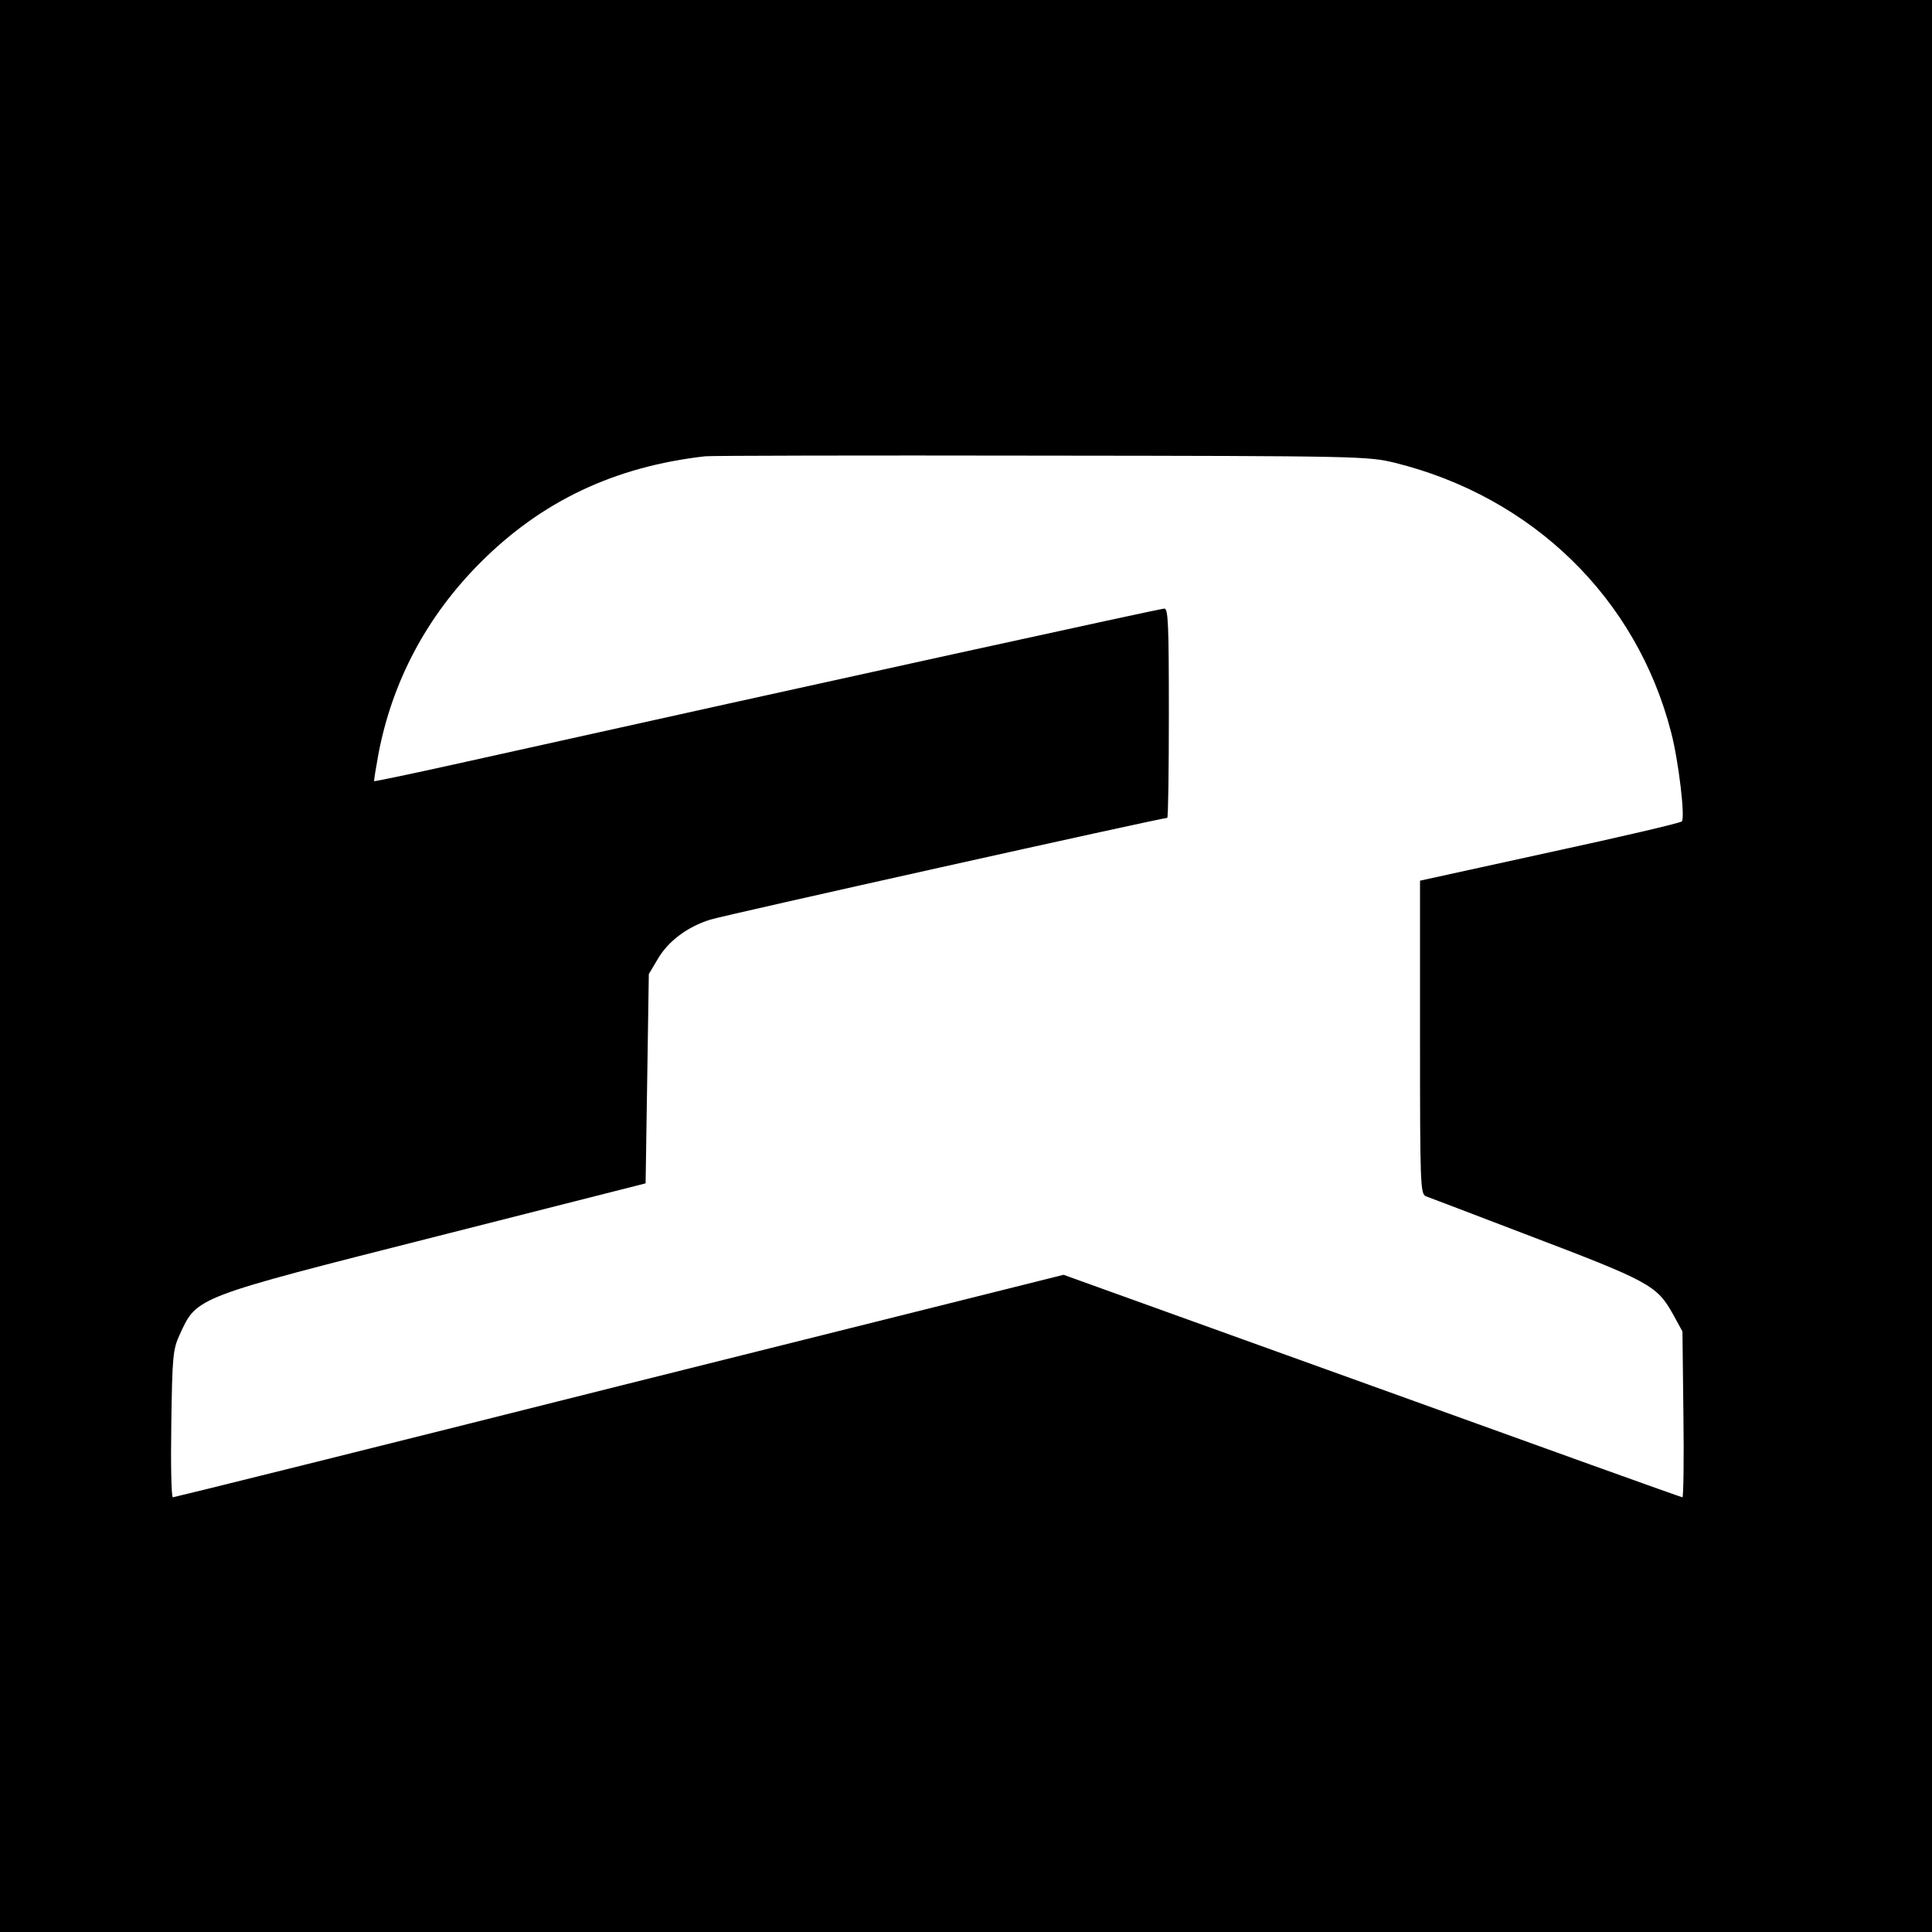
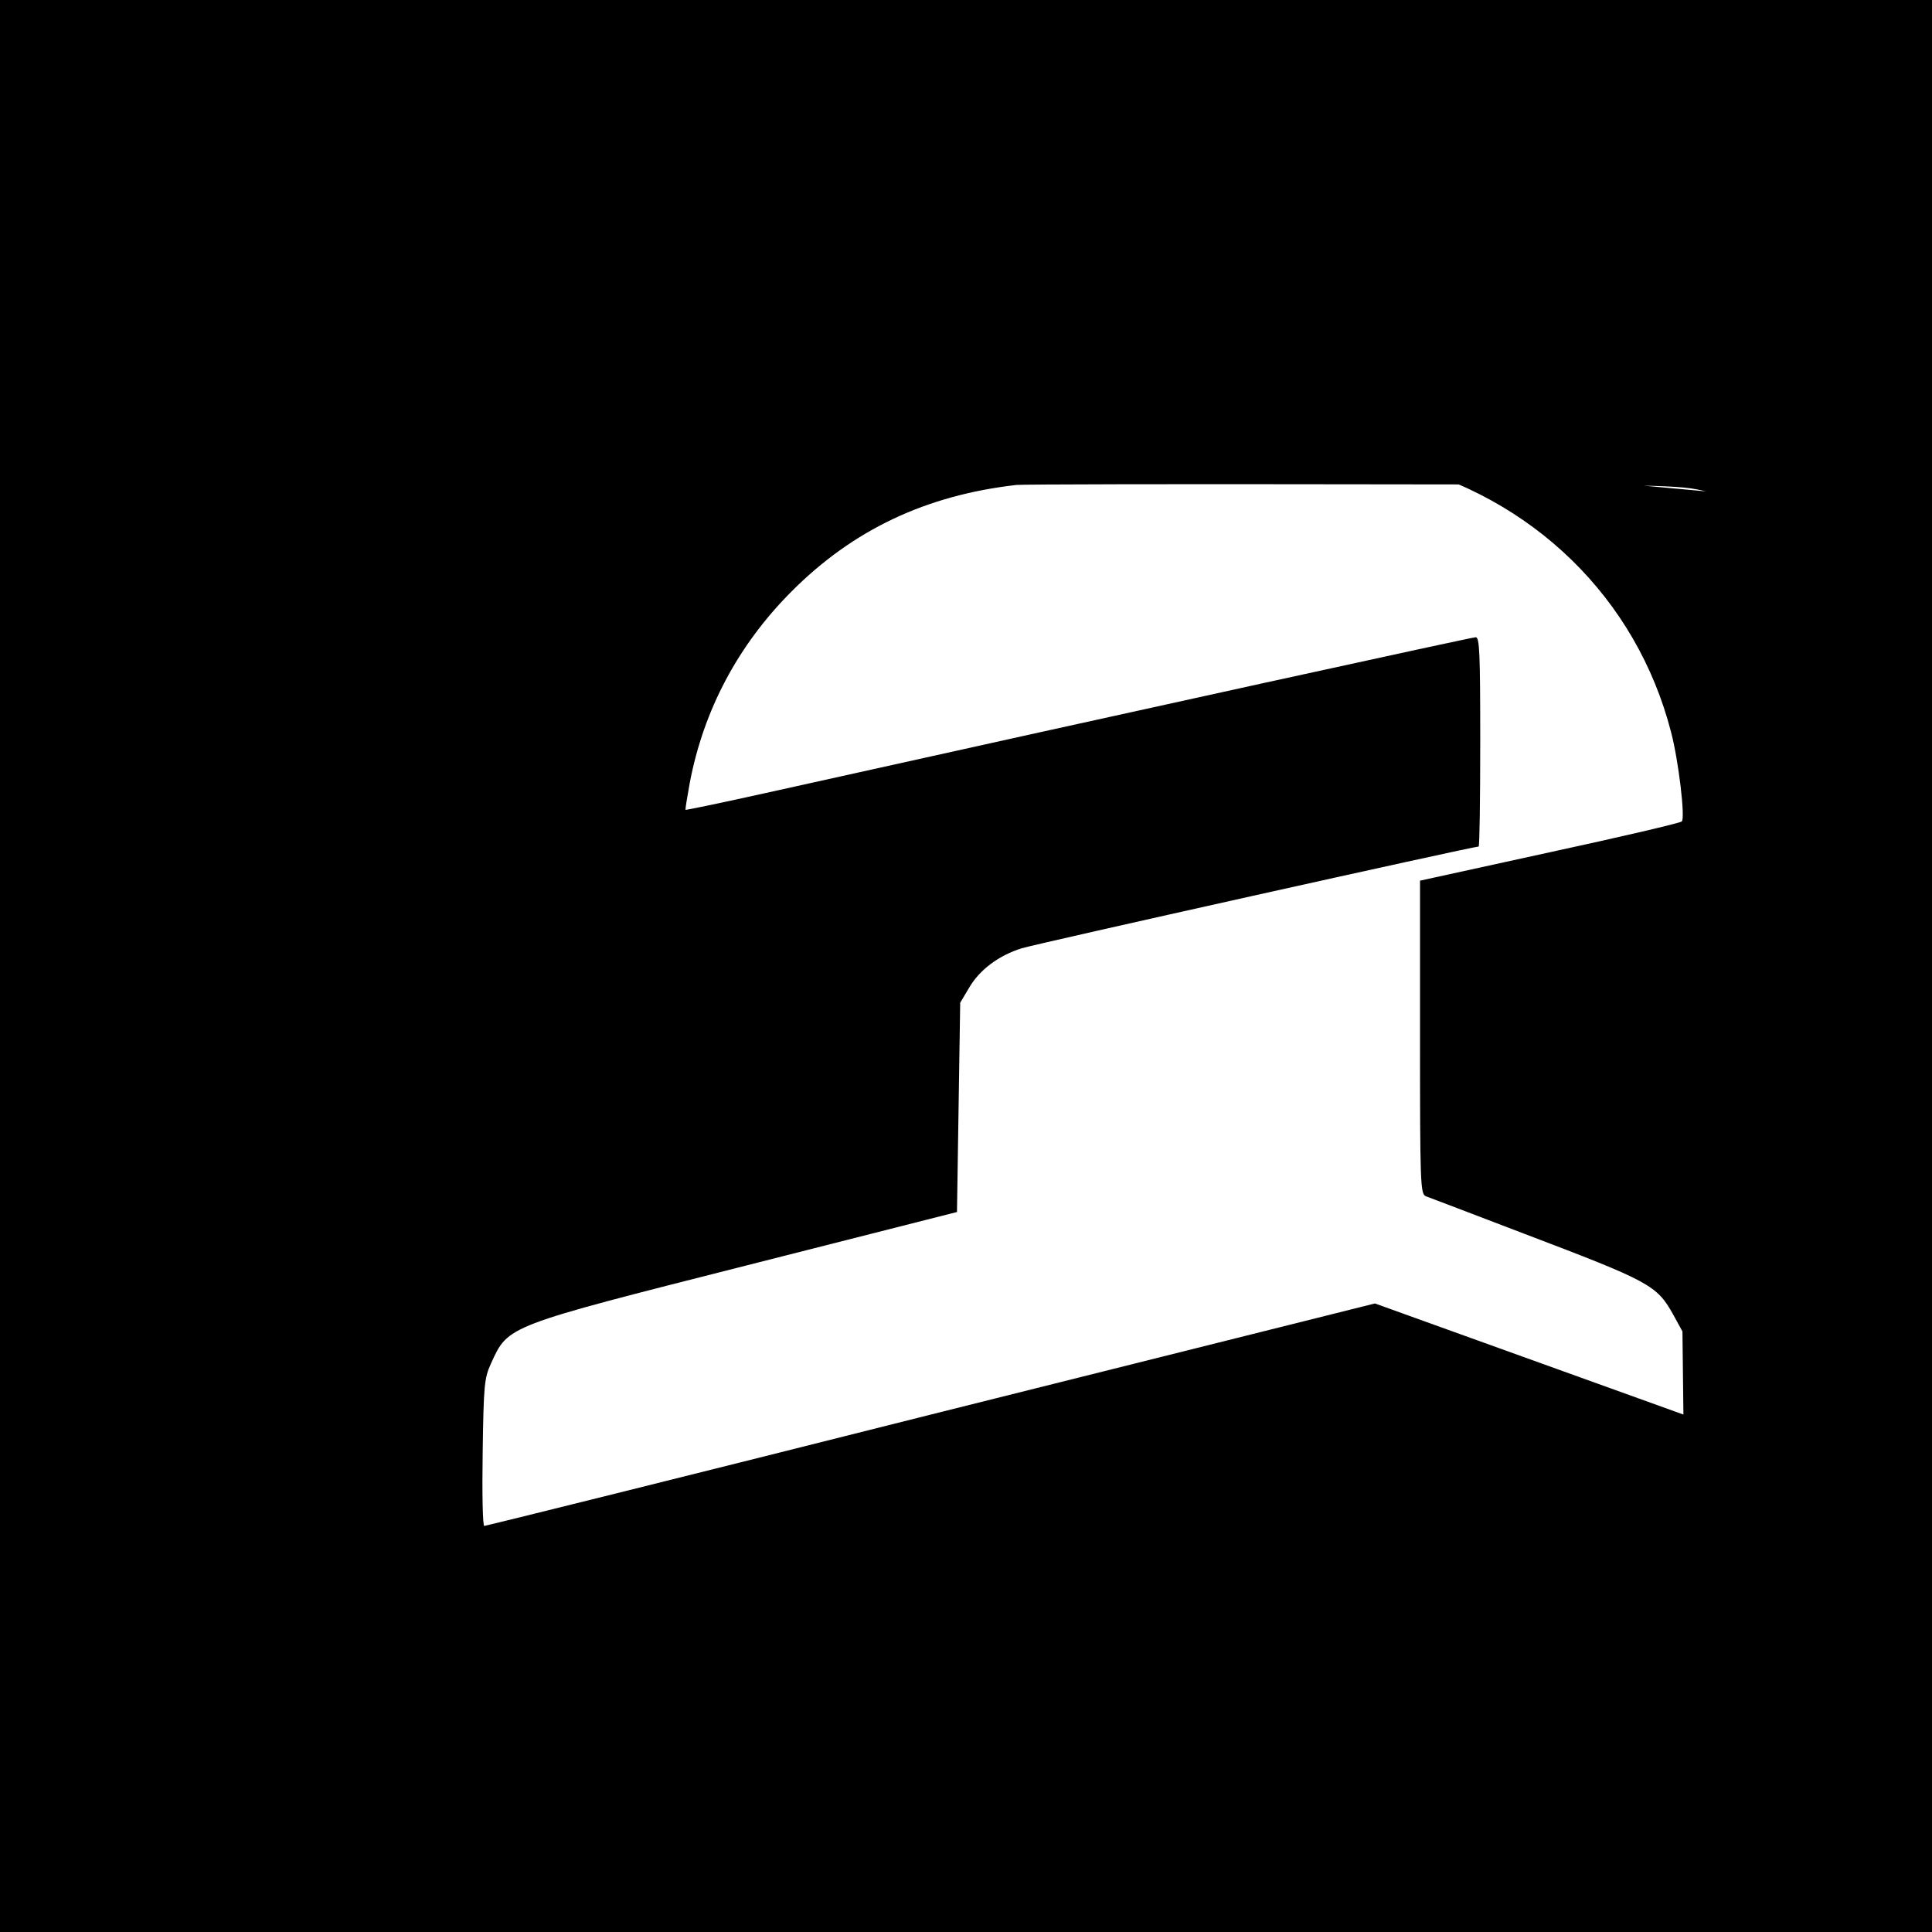
<svg xmlns="http://www.w3.org/2000/svg" version="1.0" width="600pt" height="600pt" viewBox="0 0 600 600" preserveAspectRatio="xMidYMid meet">
  <g transform="translate(0,600) scale(0.1,-0.1)" fill="#000000" stroke="none">
-     <path d="M0 3000 l0 -3000 3000 0 3000 0 0 3000 0 3000 -3000 0 -3000 0 0 -3000z m4331 1563 c429 -106 752 -421 859 -838 23 -88 44 -265 33 -276 -5 -5 -189 -48 -411 -96 l-402 -88 0 -486 c0 -454 1 -487 18 -494 9 -3 147 -56 307 -117 389 -148 410 -159 461 -250 l29 -53 3 -258 c2 -141 0 -257 -3 -257 -4 0 -438 156 -964 346 l-958 345 -1379 -345 c-758 -191 -1383 -346 -1387 -346 -5 0 -7 102 -5 228 3 210 5 231 26 277 54 118 44 114 797 305 l650 165 5 325 5 325 28 47 c32 55 92 100 163 122 40 13 1401 316 1419 316 3 0 5 146 5 325 0 276 -2 325 -14 325 -12 0 -1009 -218 -2206 -484 -135 -30 -246 -53 -248 -52 -1 2 5 39 13 83 43 227 150 428 315 594 192 193 419 300 700 332 19 2 490 3 1045 2 990 -1 1012 -2 1096 -22z" />
+     <path d="M0 3000 l0 -3000 3000 0 3000 0 0 3000 0 3000 -3000 0 -3000 0 0 -3000z m4331 1563 c429 -106 752 -421 859 -838 23 -88 44 -265 33 -276 -5 -5 -189 -48 -411 -96 l-402 -88 0 -486 c0 -454 1 -487 18 -494 9 -3 147 -56 307 -117 389 -148 410 -159 461 -250 l29 -53 3 -258 l-958 345 -1379 -345 c-758 -191 -1383 -346 -1387 -346 -5 0 -7 102 -5 228 3 210 5 231 26 277 54 118 44 114 797 305 l650 165 5 325 5 325 28 47 c32 55 92 100 163 122 40 13 1401 316 1419 316 3 0 5 146 5 325 0 276 -2 325 -14 325 -12 0 -1009 -218 -2206 -484 -135 -30 -246 -53 -248 -52 -1 2 5 39 13 83 43 227 150 428 315 594 192 193 419 300 700 332 19 2 490 3 1045 2 990 -1 1012 -2 1096 -22z" />
  </g>
</svg>